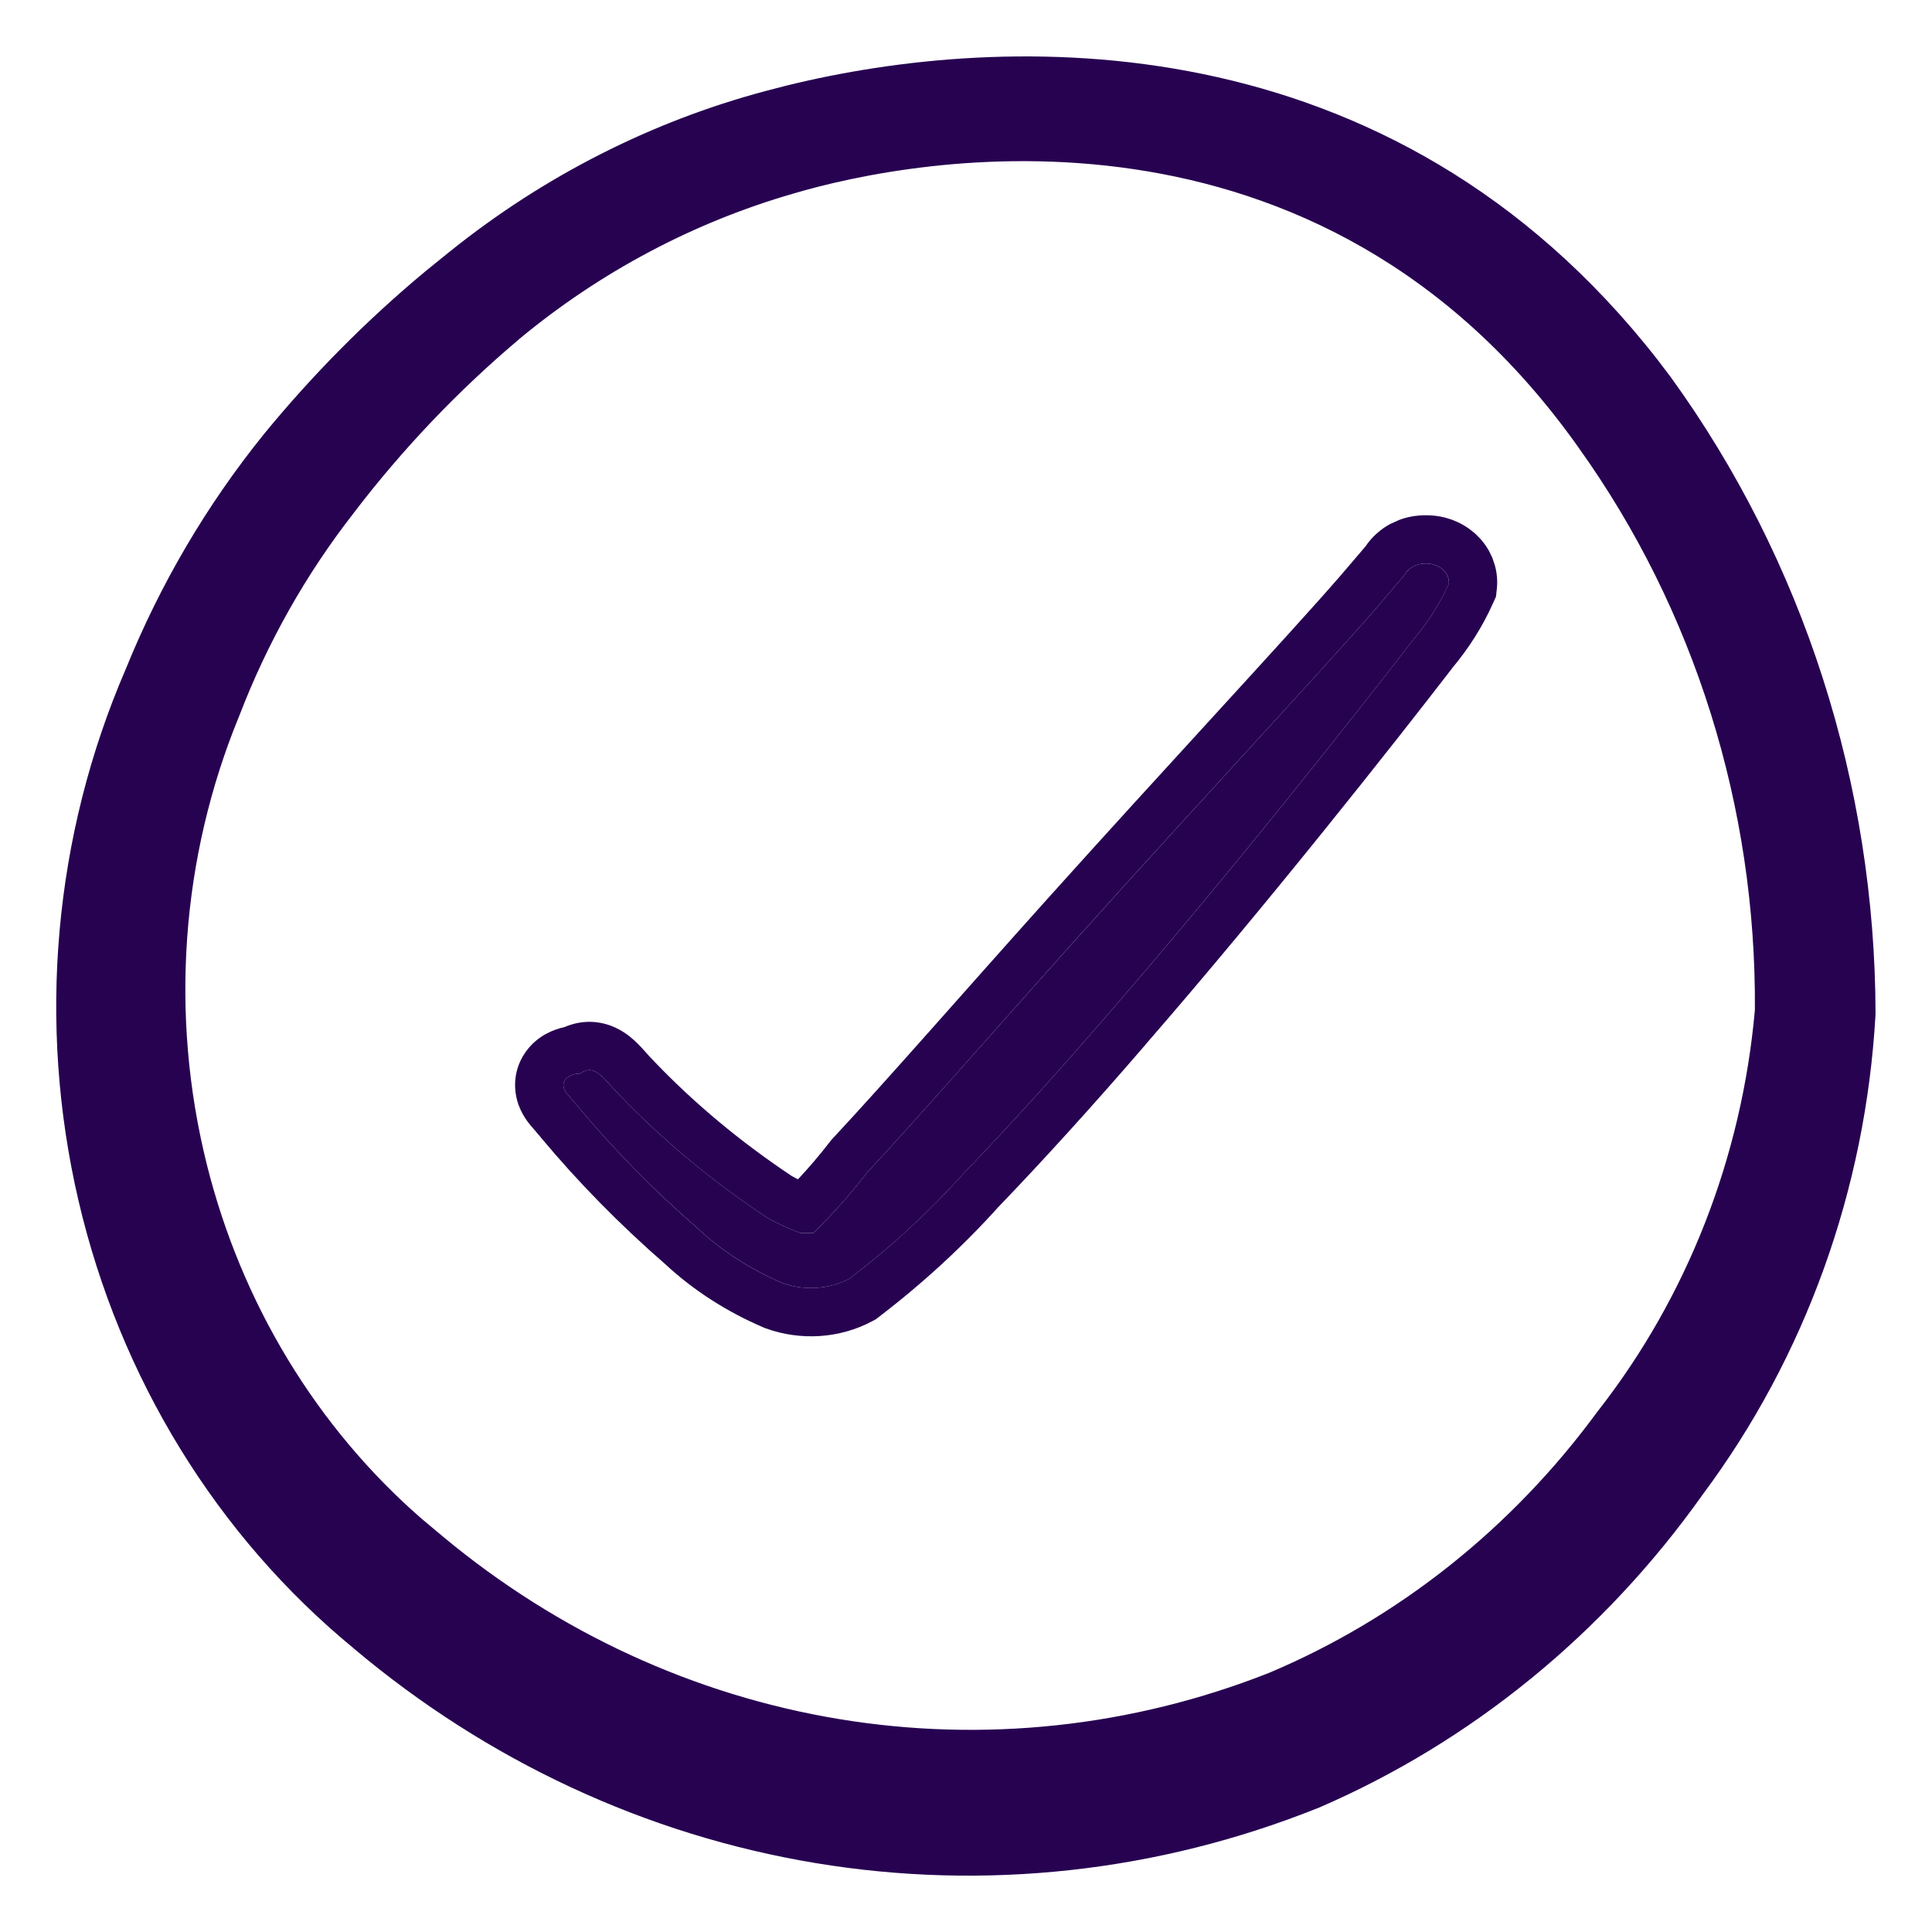
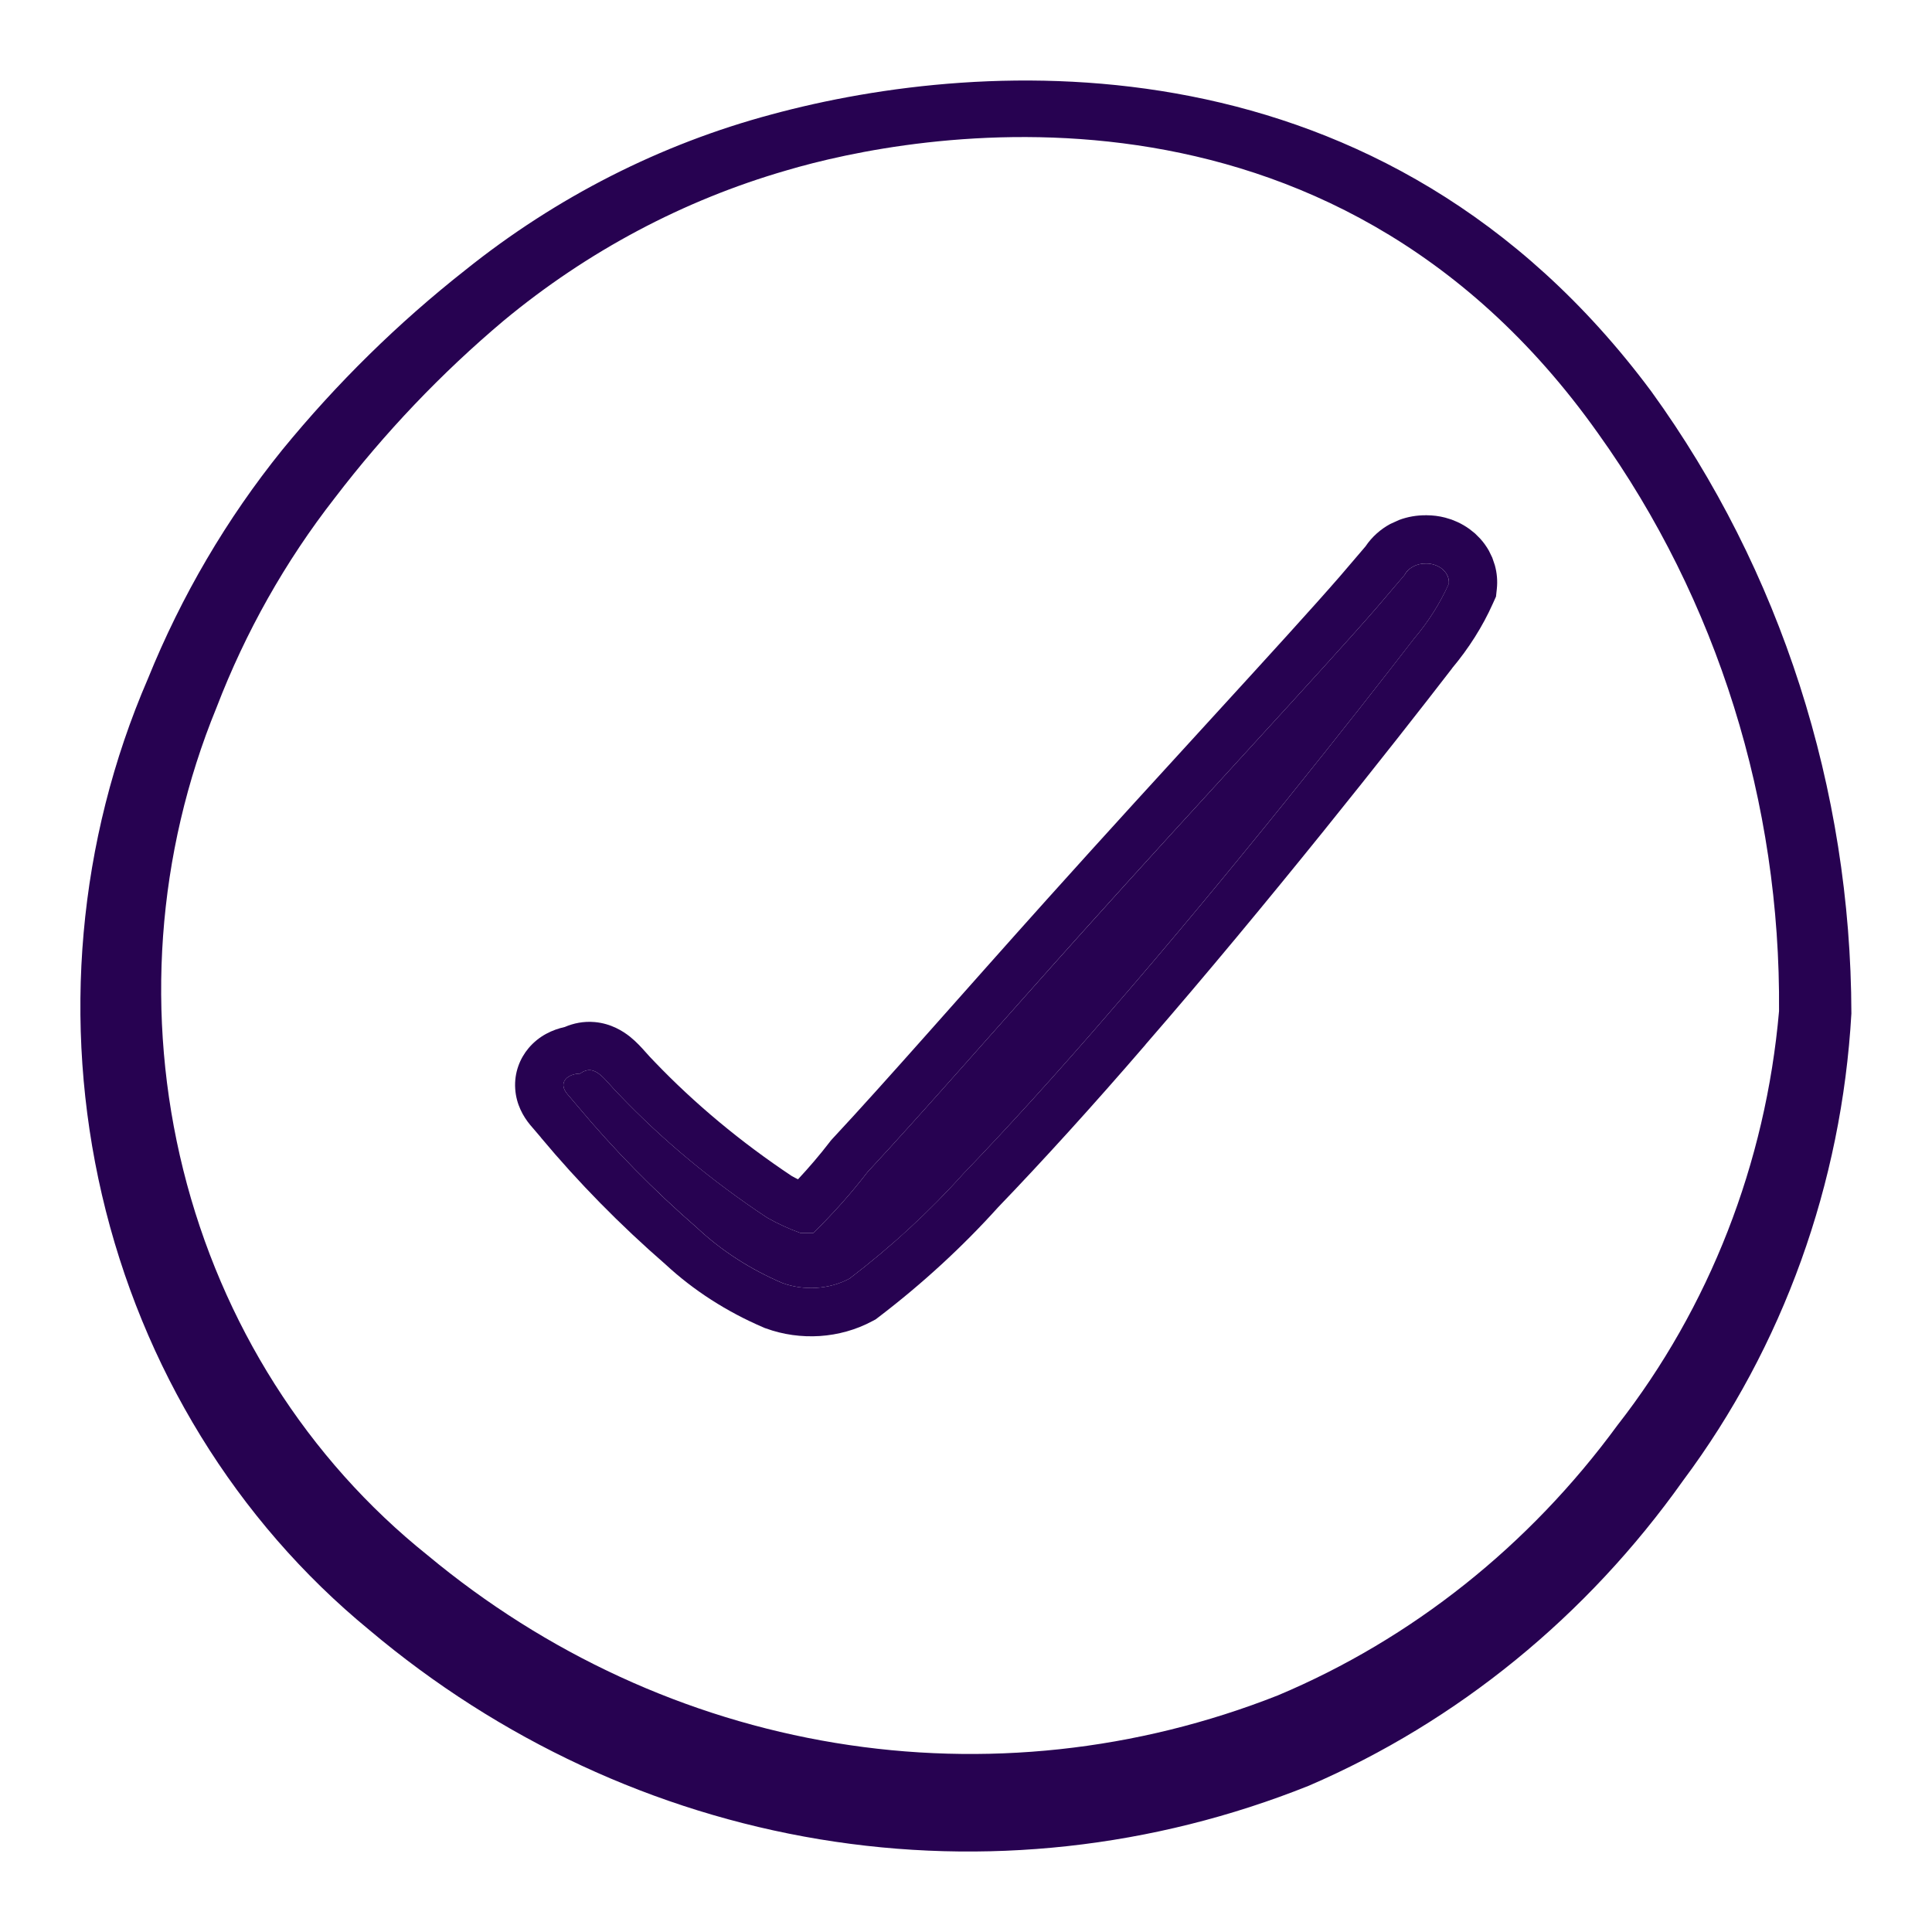
<svg xmlns="http://www.w3.org/2000/svg" width="40" height="40" viewBox="0 0 40 40" fill="none">
  <path fill-rule="evenodd" clip-rule="evenodd" d="M34.19 8.106C28.642 0.644 20.375 1.176 15.975 2.369C13.677 2.983 11.52 4.079 9.633 5.592C8.245 6.684 6.974 7.932 5.843 9.315C4.695 10.737 3.757 12.335 3.062 14.053C1.614 17.401 1.28 21.166 2.111 24.74C2.943 28.313 4.893 31.487 7.646 33.747C10.343 36.021 13.556 37.514 16.967 38.08C20.379 38.645 23.871 38.263 27.099 36.971C30.177 35.644 32.855 33.461 34.847 30.653C36.916 27.88 38.131 24.506 38.331 20.983C38.321 16.329 36.867 11.806 34.19 8.106ZM33.487 29.509C31.66 32.003 29.233 33.934 26.457 35.101C23.534 36.254 20.378 36.593 17.295 36.085C14.211 35.577 11.304 34.239 8.853 32.2C6.368 30.212 4.586 27.403 3.794 24.221C3.001 21.039 3.244 17.669 4.483 14.649C5.084 13.082 5.909 11.62 6.928 10.314C7.964 8.958 9.137 7.726 10.427 6.64C12.162 5.201 14.152 4.144 16.28 3.529C18.832 2.772 27.496 1.079 33.089 8.976C35.553 12.418 36.869 16.622 36.833 20.935C36.558 24.082 35.392 27.069 33.487 29.509Z" fill="#270251" />
-   <path d="M16.276 1.774C20.781 0.663 28.778 0.351 34.321 7.452L34.591 7.808L34.595 7.813C37.335 11.6 38.821 16.226 38.831 20.982V20.997L38.83 21.012C38.626 24.626 37.378 28.09 35.254 30.941C33.211 33.822 30.462 36.066 27.297 37.43L27.285 37.434C23.973 38.76 20.388 39.153 16.886 38.573C13.384 37.993 10.089 36.46 7.325 34.13V34.129C4.487 31.797 2.48 28.528 1.624 24.853C0.768 21.176 1.113 17.301 2.603 13.854C3.316 12.095 4.277 10.459 5.454 9.001L5.456 8.998C6.466 7.764 7.585 6.635 8.798 5.625L9.324 5.199C11.263 3.645 13.48 2.518 15.844 1.886L16.276 1.774ZM33.785 8.398C28.42 1.188 20.427 1.681 16.106 2.851H16.104C13.874 3.447 11.78 4.512 9.946 5.982L9.943 5.985C8.584 7.055 7.339 8.277 6.231 9.632C5.115 11.015 4.202 12.568 3.526 14.24L3.521 14.252C2.116 17.501 1.791 21.156 2.599 24.626C3.356 27.879 5.066 30.787 7.473 32.94L7.964 33.36L7.969 33.365C10.599 35.582 13.729 37.037 17.049 37.587C20.37 38.137 23.769 37.764 26.913 36.506C29.9 35.216 32.501 33.095 34.439 30.363L34.446 30.353H34.447C36.455 27.66 37.637 24.381 37.831 20.955C37.816 16.414 36.393 12.005 33.785 8.399V8.398ZM16.697 2.896C19.84 2.098 28.065 1.019 33.496 8.685L33.73 9.018C36.029 12.373 37.287 16.392 37.333 20.525V20.959L37.331 20.978C37.048 24.22 35.847 27.299 33.881 29.816L33.88 29.815C32.003 32.375 29.509 34.361 26.652 35.562L26.641 35.566C23.634 36.752 20.387 37.101 17.214 36.578C14.044 36.056 11.057 34.681 8.541 32.59C5.967 30.532 4.127 27.626 3.309 24.342C2.491 21.057 2.741 17.578 4.021 14.46C4.639 12.85 5.486 11.348 6.535 10.006C7.591 8.623 8.789 7.366 10.106 6.257L10.109 6.255C11.894 4.774 13.944 3.684 16.138 3.05L16.697 2.896ZM32.682 9.266C27.289 1.651 18.934 3.263 16.422 4.009L16.419 4.01C14.359 4.605 12.43 5.627 10.748 7.021L10.749 7.022C9.488 8.085 8.339 9.29 7.326 10.617L7.323 10.622C6.334 11.888 5.534 13.306 4.951 14.828L4.946 14.839C3.747 17.759 3.513 21.021 4.28 24.101C4.999 26.987 6.558 29.552 8.725 31.44L9.166 31.809L9.173 31.815C11.557 33.798 14.382 35.098 17.376 35.592C20.368 36.085 23.429 35.756 26.267 34.638C28.955 33.507 31.31 31.635 33.083 29.213L33.093 29.201C34.934 26.844 36.063 23.956 36.333 20.91C36.364 16.709 35.08 12.616 32.683 9.268L32.682 9.266Z" fill="#270251" />
  <path fill-rule="evenodd" clip-rule="evenodd" d="M29.524 11.667C29.429 11.665 29.336 11.687 29.257 11.73C29.177 11.773 29.116 11.834 29.079 11.905L28.497 12.588C27.358 13.897 24.819 16.617 22.418 19.291C20.71 21.192 19.086 23.058 17.962 24.265C17.623 24.706 17.248 25.128 16.838 25.528C16.838 25.528 16.685 25.528 16.574 25.528C16.331 25.441 16.098 25.334 15.88 25.209C14.749 24.46 13.725 23.609 12.827 22.671C12.508 22.353 12.327 22 12.008 22.228C11.772 22.228 11.536 22.398 11.744 22.649L11.966 22.91C12.709 23.8 13.535 24.641 14.437 25.425C14.933 25.891 15.531 26.277 16.2 26.564C16.422 26.645 16.665 26.679 16.908 26.663C17.15 26.647 17.384 26.581 17.587 26.473C18.455 25.81 19.245 25.082 19.947 24.299C20.835 23.377 21.89 22.216 22.959 20.976C25.471 18.085 28.08 14.773 29.274 13.226C29.573 12.873 29.815 12.491 29.996 12.088C30.001 12.034 29.993 11.98 29.972 11.929C29.951 11.878 29.917 11.831 29.873 11.792C29.829 11.752 29.775 11.72 29.714 11.699C29.654 11.677 29.589 11.666 29.524 11.667Z" fill="#270251" />
  <path d="M29.537 10.668C29.665 10.668 29.794 10.684 29.921 10.717L30.052 10.757L30.18 10.81C30.264 10.849 30.346 10.897 30.425 10.954L30.539 11.045L30.645 11.151C30.713 11.226 30.774 11.31 30.826 11.402L30.896 11.546L30.949 11.702C30.993 11.86 31.008 12.027 30.99 12.195L30.973 12.352L30.908 12.496C30.694 12.975 30.408 13.424 30.064 13.835L30.065 13.836C28.867 15.39 26.245 18.717 23.716 21.627L23.717 21.628C22.638 22.881 21.57 24.055 20.667 24.993C19.927 25.814 19.1 26.575 18.194 27.267L18.13 27.316L18.058 27.354C17.723 27.534 17.349 27.636 16.973 27.661C16.596 27.685 16.213 27.633 15.857 27.503L15.831 27.494L15.806 27.483C15.049 27.159 14.361 26.718 13.78 26.179C12.839 25.361 11.976 24.483 11.198 23.551L11.199 23.55L10.981 23.295L10.975 23.288C10.833 23.116 10.688 22.865 10.667 22.544C10.644 22.205 10.767 21.91 10.945 21.699C11.161 21.443 11.441 21.318 11.692 21.263C11.871 21.186 12.081 21.14 12.315 21.161C12.656 21.192 12.902 21.352 13.041 21.462C13.176 21.57 13.289 21.696 13.352 21.767C13.433 21.857 13.478 21.909 13.533 21.963L13.541 21.971L13.549 21.98C14.384 22.852 15.34 23.648 16.398 24.352C16.439 24.375 16.48 24.395 16.522 24.416C16.751 24.17 16.968 23.917 17.169 23.656L17.198 23.618L17.23 23.582C18.348 22.384 19.948 20.545 21.674 18.623C24.103 15.918 26.606 13.238 27.742 11.932L28.27 11.314C28.407 11.11 28.588 10.954 28.783 10.849L28.965 10.766C29.145 10.698 29.334 10.667 29.52 10.668V10.666C29.524 10.666 29.527 10.668 29.53 10.668C29.533 10.668 29.535 10.666 29.538 10.666L29.537 10.668ZM29.523 11.666C29.429 11.665 29.336 11.687 29.257 11.73C29.177 11.773 29.115 11.834 29.079 11.906L28.497 12.588C27.359 13.897 24.818 16.617 22.417 19.291C20.71 21.192 19.086 23.059 17.962 24.265C17.623 24.707 17.247 25.128 16.838 25.528H16.574C16.331 25.441 16.098 25.334 15.88 25.209C14.749 24.461 13.725 23.609 12.827 22.671C12.508 22.353 12.327 22 12.008 22.228C11.772 22.228 11.536 22.399 11.744 22.649L11.967 22.911C12.709 23.8 13.534 24.641 14.436 25.425C14.933 25.891 15.53 26.278 16.199 26.564C16.421 26.645 16.665 26.678 16.907 26.663C17.149 26.647 17.384 26.581 17.588 26.472C18.455 25.81 19.245 25.081 19.947 24.298C20.835 23.377 21.89 22.216 22.959 20.976C25.471 18.086 28.079 14.774 29.273 13.226C29.572 12.874 29.815 12.491 29.995 12.087C30.001 12.034 29.994 11.98 29.973 11.929C29.951 11.878 29.917 11.831 29.873 11.791C29.828 11.752 29.775 11.72 29.715 11.699C29.654 11.677 29.589 11.666 29.523 11.666Z" fill="#270251" />
</svg>